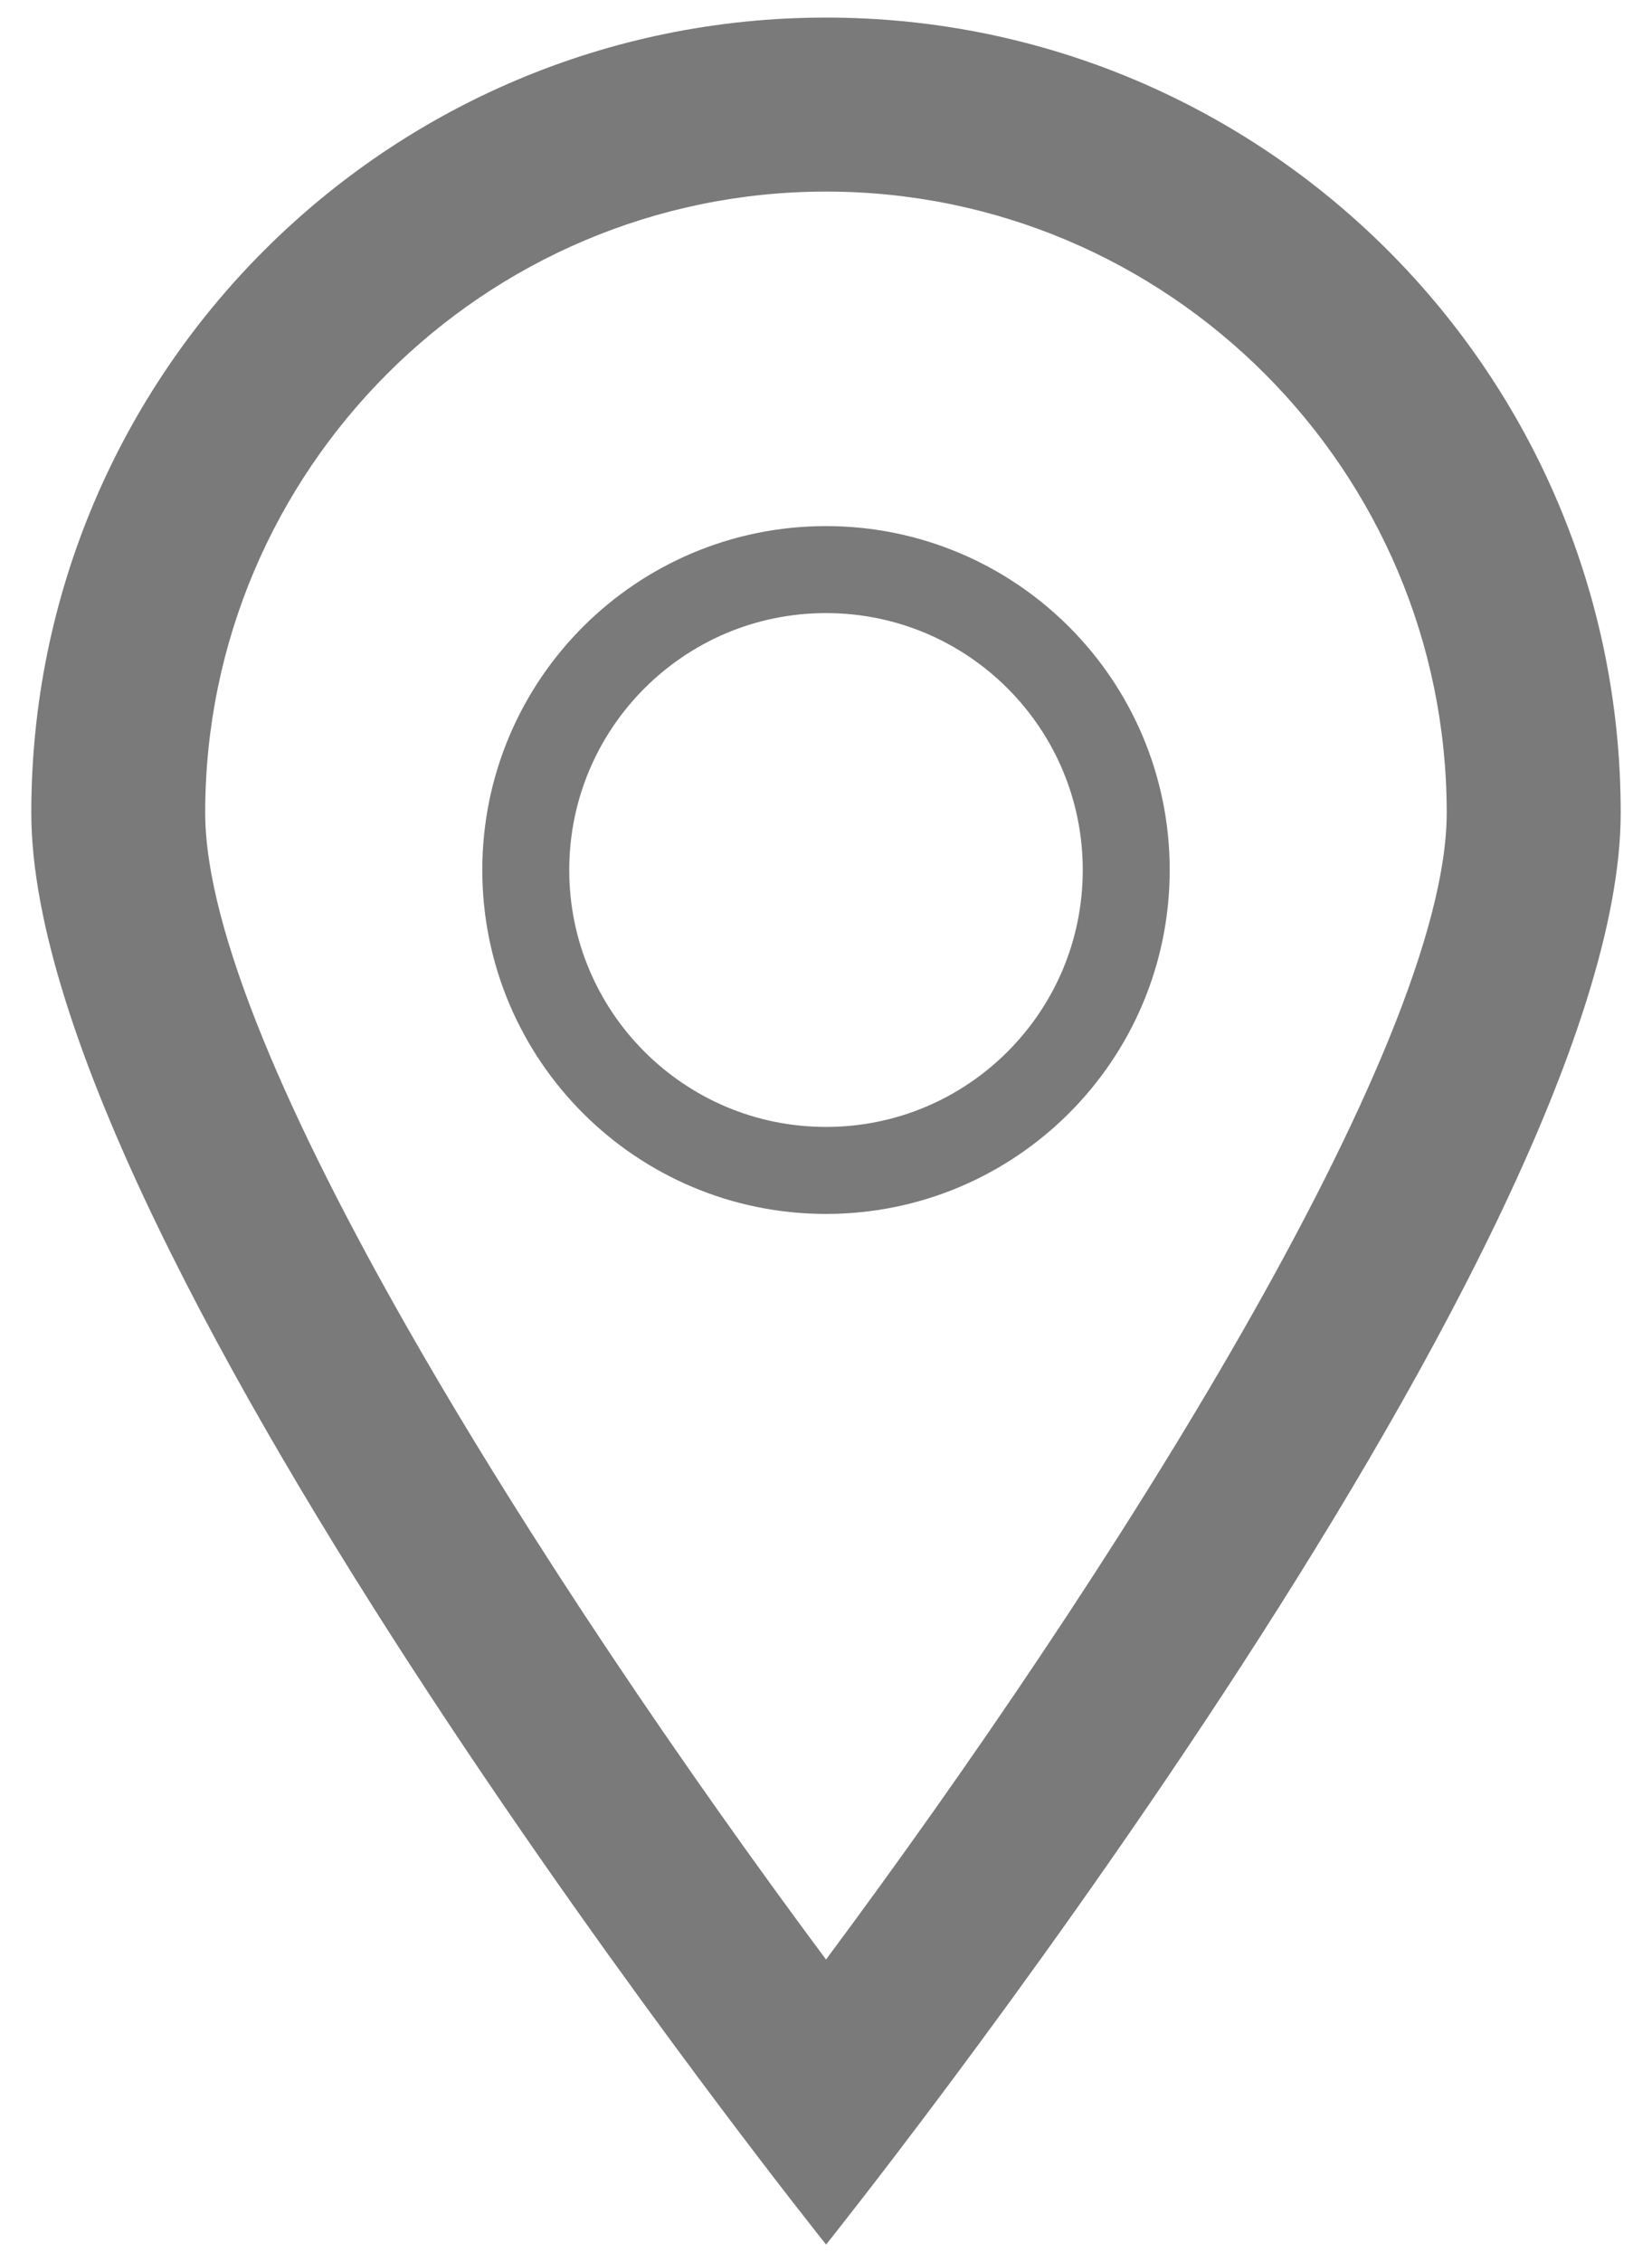
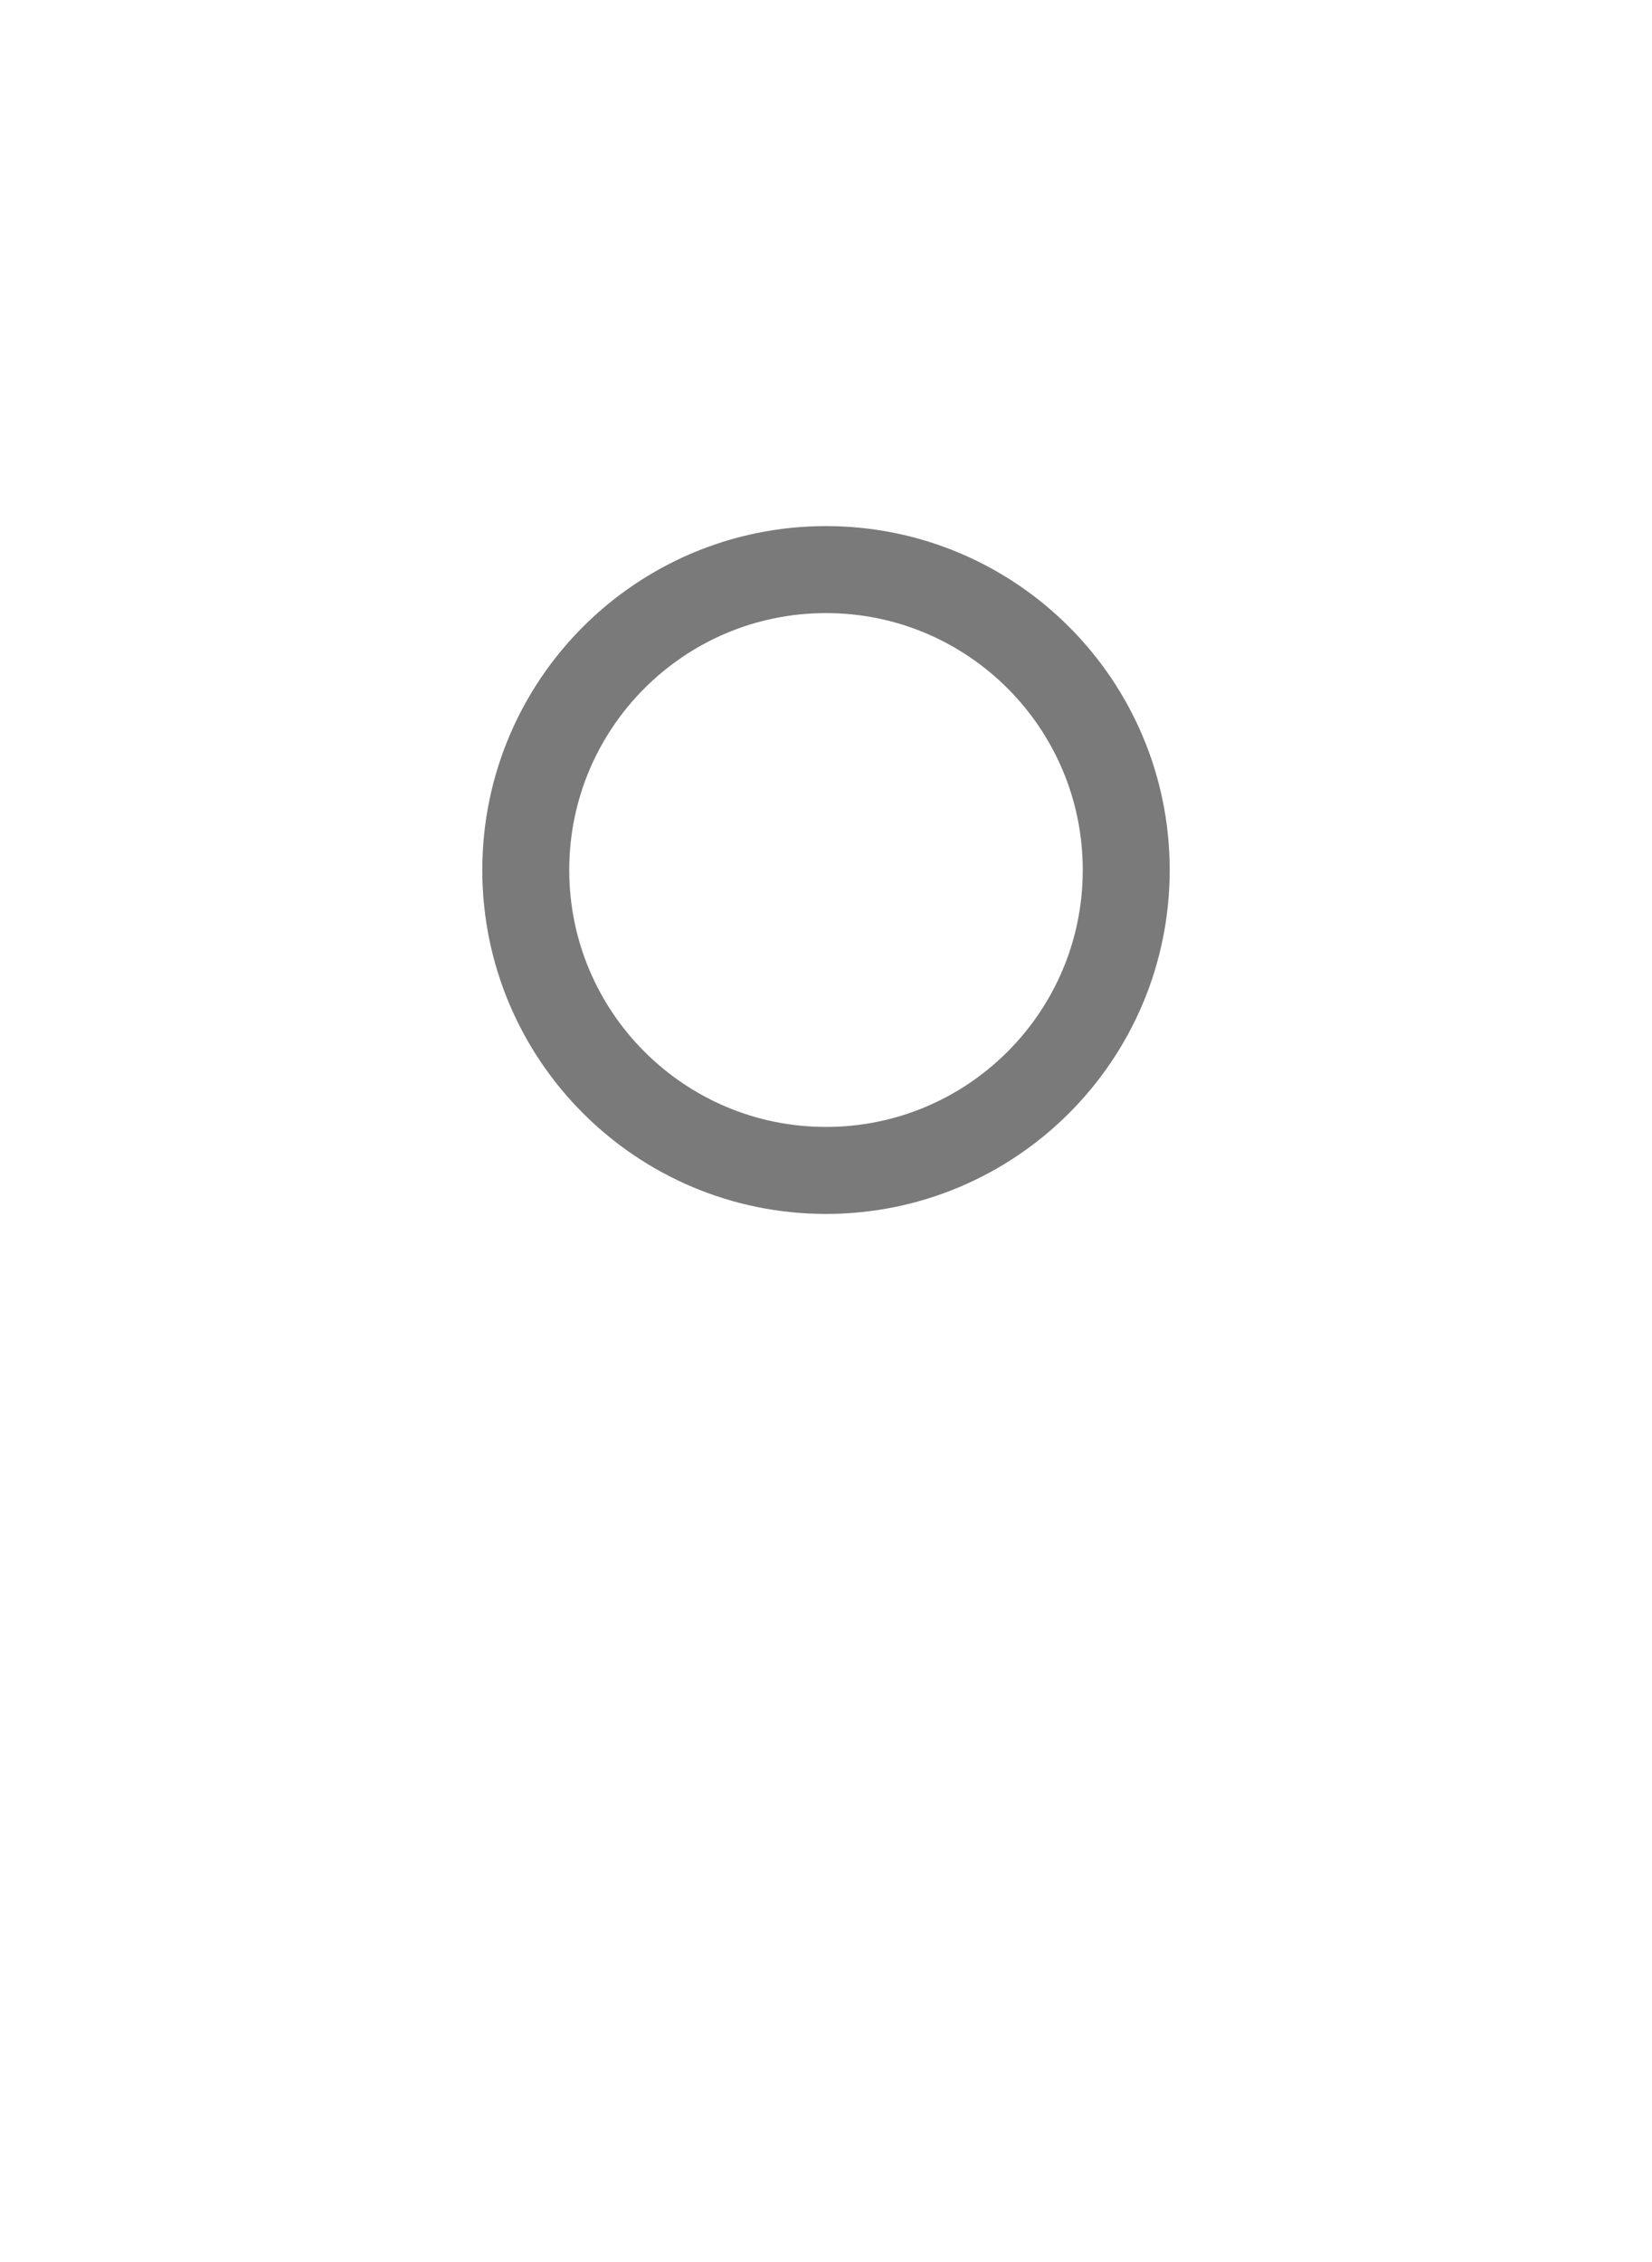
<svg xmlns="http://www.w3.org/2000/svg" version="1.1" id="Capa_1" x="0px" y="0px" width="19px" height="26px" viewBox="0 0 19 26" enable-background="new 0 0 19 26" xml:space="preserve">
  <g>
-     <path fill="#7A7A7A" d="M9.501,2.202c3.936,0,7.138,3.203,7.138,7.14c0,2.705-3.904,8.835-7.139,13.181   C6.266,18.177,2.36,12.047,2.36,9.342C2.36,5.405,5.564,2.202,9.501,2.202 M9.501,0.202c-5.049,0-9.141,4.092-9.141,9.14   c0,5.049,9.141,16.457,9.141,16.457S18.64,14.391,18.64,9.342C18.64,4.294,14.548,0.202,9.501,0.202L9.501,0.202z" />
-   </g>
-   <path fill-rule="evenodd" clip-rule="evenodd" fill="none" stroke="#7A7A7A" stroke-miterlimit="10" d="M9.5,6.547  c1.907,0,3.453,1.546,3.453,3.453s-1.546,3.453-3.453,3.453S6.047,11.907,6.047,10S7.593,6.547,9.5,6.547z" />
+     </g>
+   <path fill-rule="evenodd" clip-rule="evenodd" fill="none" stroke="#7A7A7A" stroke-miterlimit="10" d="M9.5,6.547  c1.907,0,3.453,1.546,3.453,3.453s-1.546,3.453-3.453,3.453S6.047,11.907,6.047,10S7.593,6.547,9.5,6.547" />
</svg>